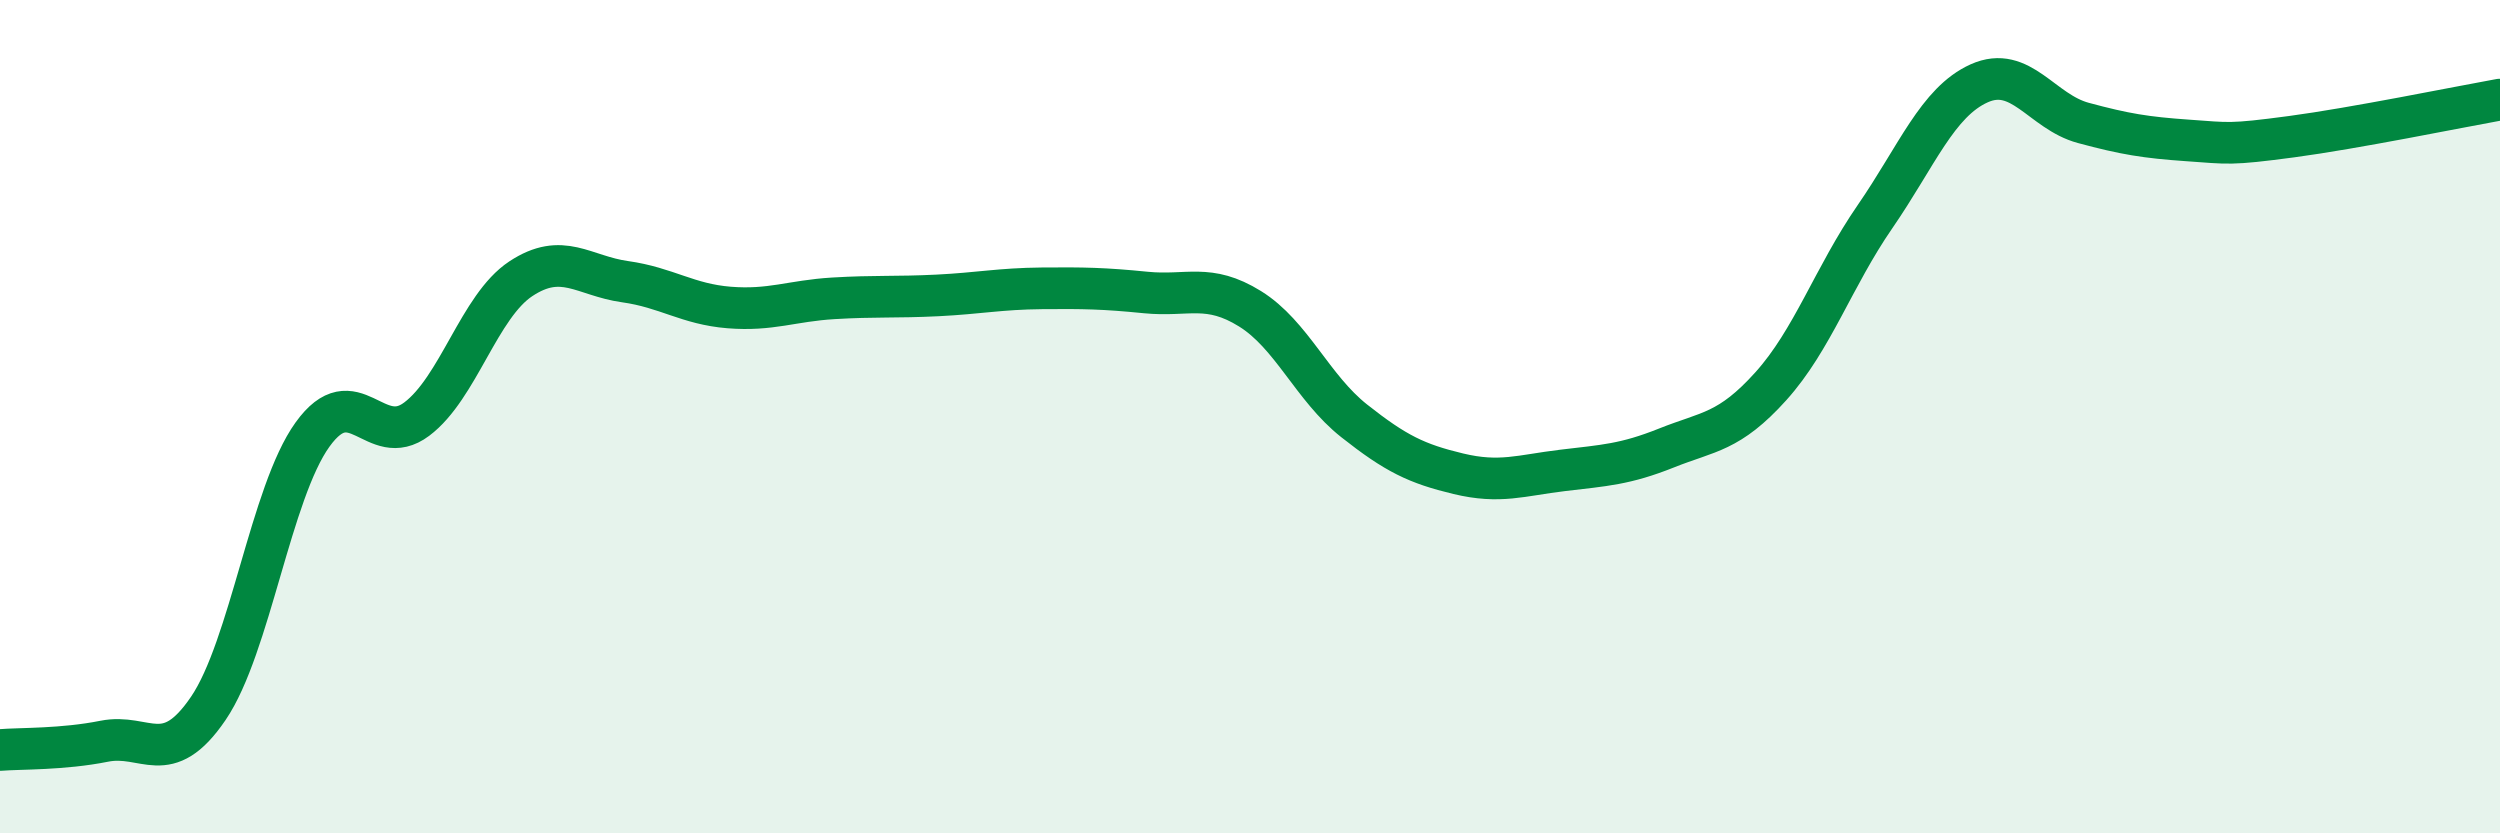
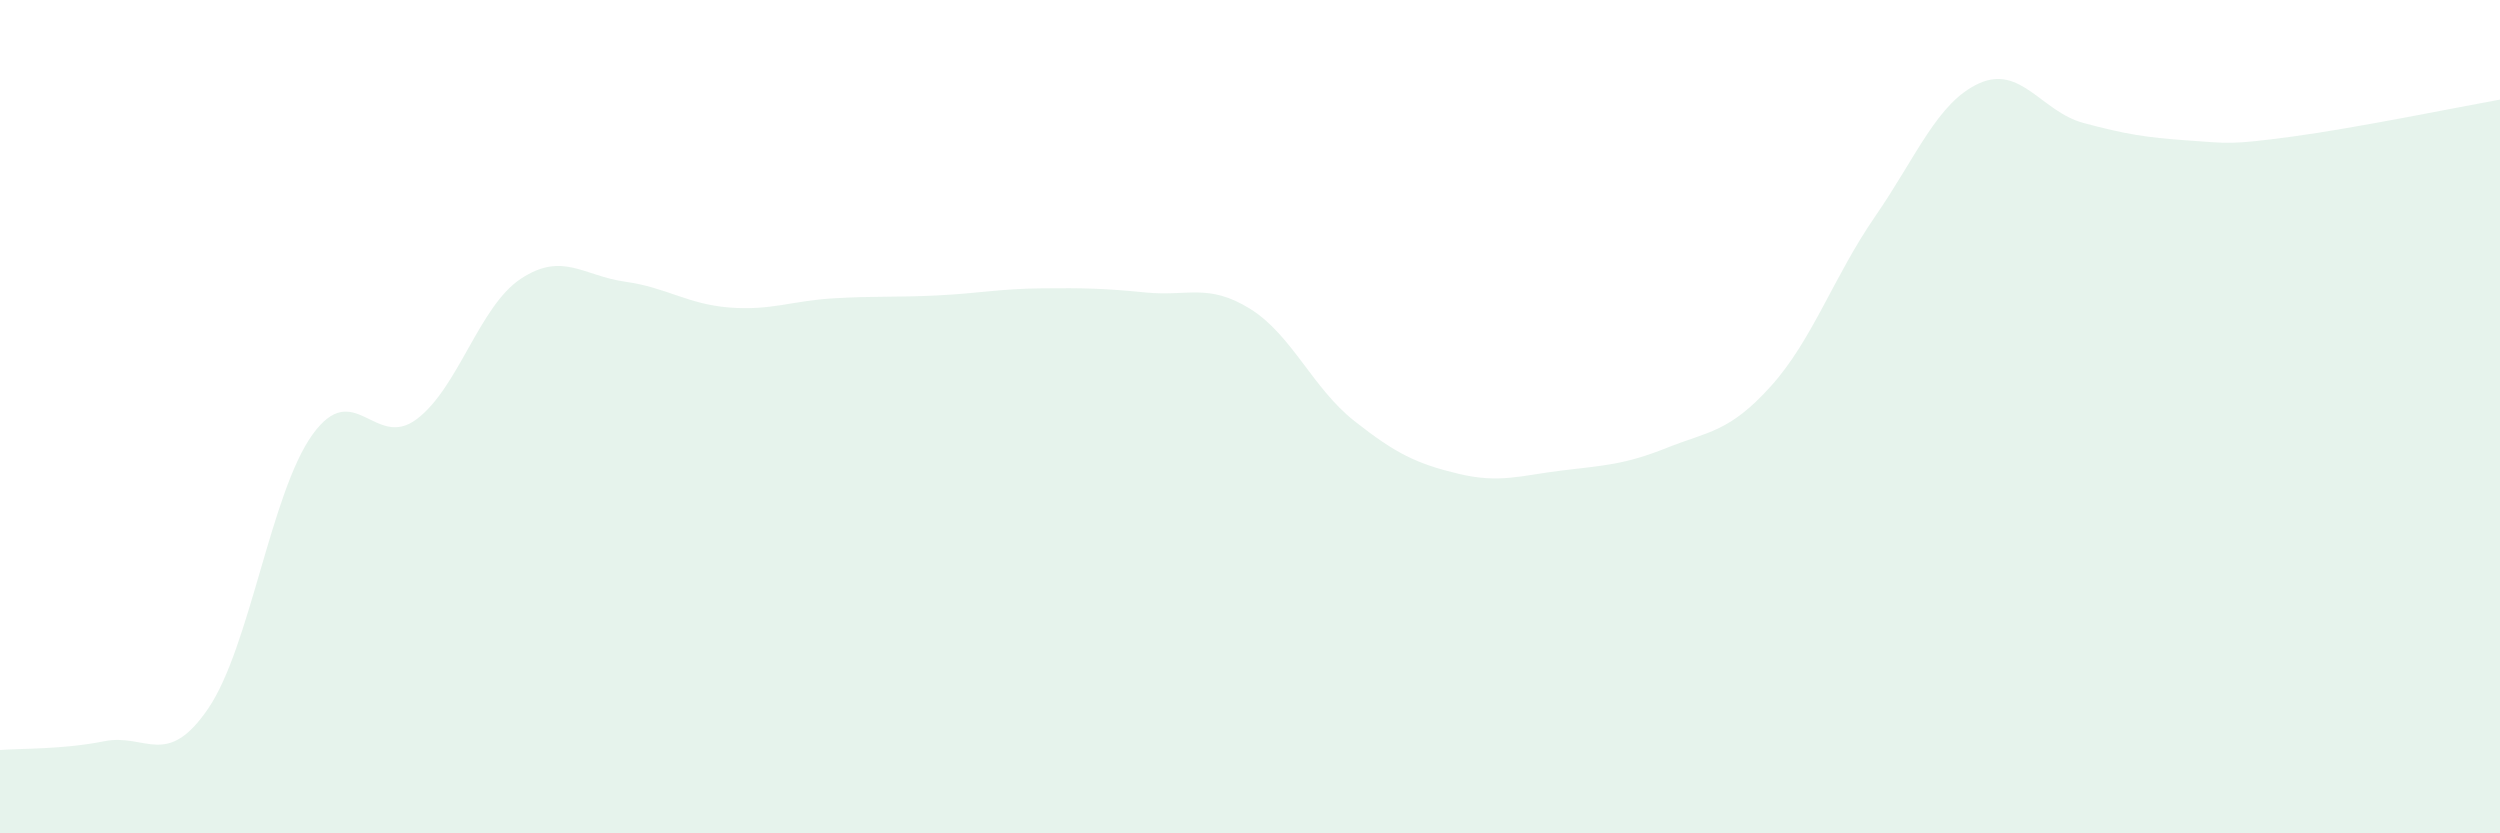
<svg xmlns="http://www.w3.org/2000/svg" width="60" height="20" viewBox="0 0 60 20">
  <path d="M 0,18 C 0.5,17.96 1.5,17.99 2.5,17.79 C 3.5,17.59 4,18.47 5,17 C 6,15.53 6.5,11.82 7.5,10.43 C 8.5,9.04 9,10.81 10,10.06 C 11,9.31 11.5,7.35 12.5,6.69 C 13.5,6.03 14,6.62 15,6.76 C 16,6.9 16.5,7.3 17.5,7.38 C 18.5,7.46 19,7.22 20,7.16 C 21,7.1 21.5,7.14 22.5,7.09 C 23.5,7.04 24,6.93 25,6.92 C 26,6.91 26.5,6.92 27.5,7.02 C 28.5,7.12 29,6.79 30,7.41 C 31,8.03 31.5,9.31 32.5,10.1 C 33.5,10.89 34,11.13 35,11.37 C 36,11.61 36.5,11.41 37.5,11.29 C 38.5,11.17 39,11.15 40,10.75 C 41,10.35 41.5,10.38 42.5,9.27 C 43.5,8.16 44,6.65 45,5.2 C 46,3.75 46.5,2.45 47.5,2 C 48.5,1.55 49,2.68 50,2.95 C 51,3.22 51.5,3.3 52.5,3.37 C 53.5,3.44 53.5,3.48 55,3.28 C 56.5,3.08 59,2.57 60,2.39L60 20L0 20Z" fill="#008740" opacity="0.1" stroke-linecap="round" stroke-linejoin="round" />
-   <path d="M 0,18 C 0.5,17.96 1.5,17.99 2.5,17.79 C 3.5,17.59 4,18.47 5,17 C 6,15.53 6.5,11.82 7.5,10.43 C 8.5,9.04 9,10.81 10,10.06 C 11,9.31 11.5,7.35 12.5,6.69 C 13.5,6.03 14,6.62 15,6.76 C 16,6.9 16.5,7.3 17.5,7.38 C 18.5,7.46 19,7.22 20,7.16 C 21,7.1 21.5,7.14 22.5,7.09 C 23.5,7.04 24,6.93 25,6.92 C 26,6.91 26.5,6.92 27.5,7.02 C 28.5,7.12 29,6.79 30,7.41 C 31,8.03 31.5,9.31 32.5,10.1 C 33.5,10.89 34,11.13 35,11.37 C 36,11.61 36.5,11.41 37.5,11.29 C 38.5,11.17 39,11.15 40,10.75 C 41,10.35 41.5,10.38 42.5,9.27 C 43.5,8.16 44,6.65 45,5.2 C 46,3.75 46.5,2.45 47.5,2 C 48.5,1.55 49,2.68 50,2.95 C 51,3.22 51.5,3.3 52.5,3.37 C 53.5,3.44 53.5,3.48 55,3.28 C 56.5,3.08 59,2.57 60,2.39" stroke="#008740" stroke-width="1" fill="none" stroke-linecap="round" stroke-linejoin="round" />
</svg>